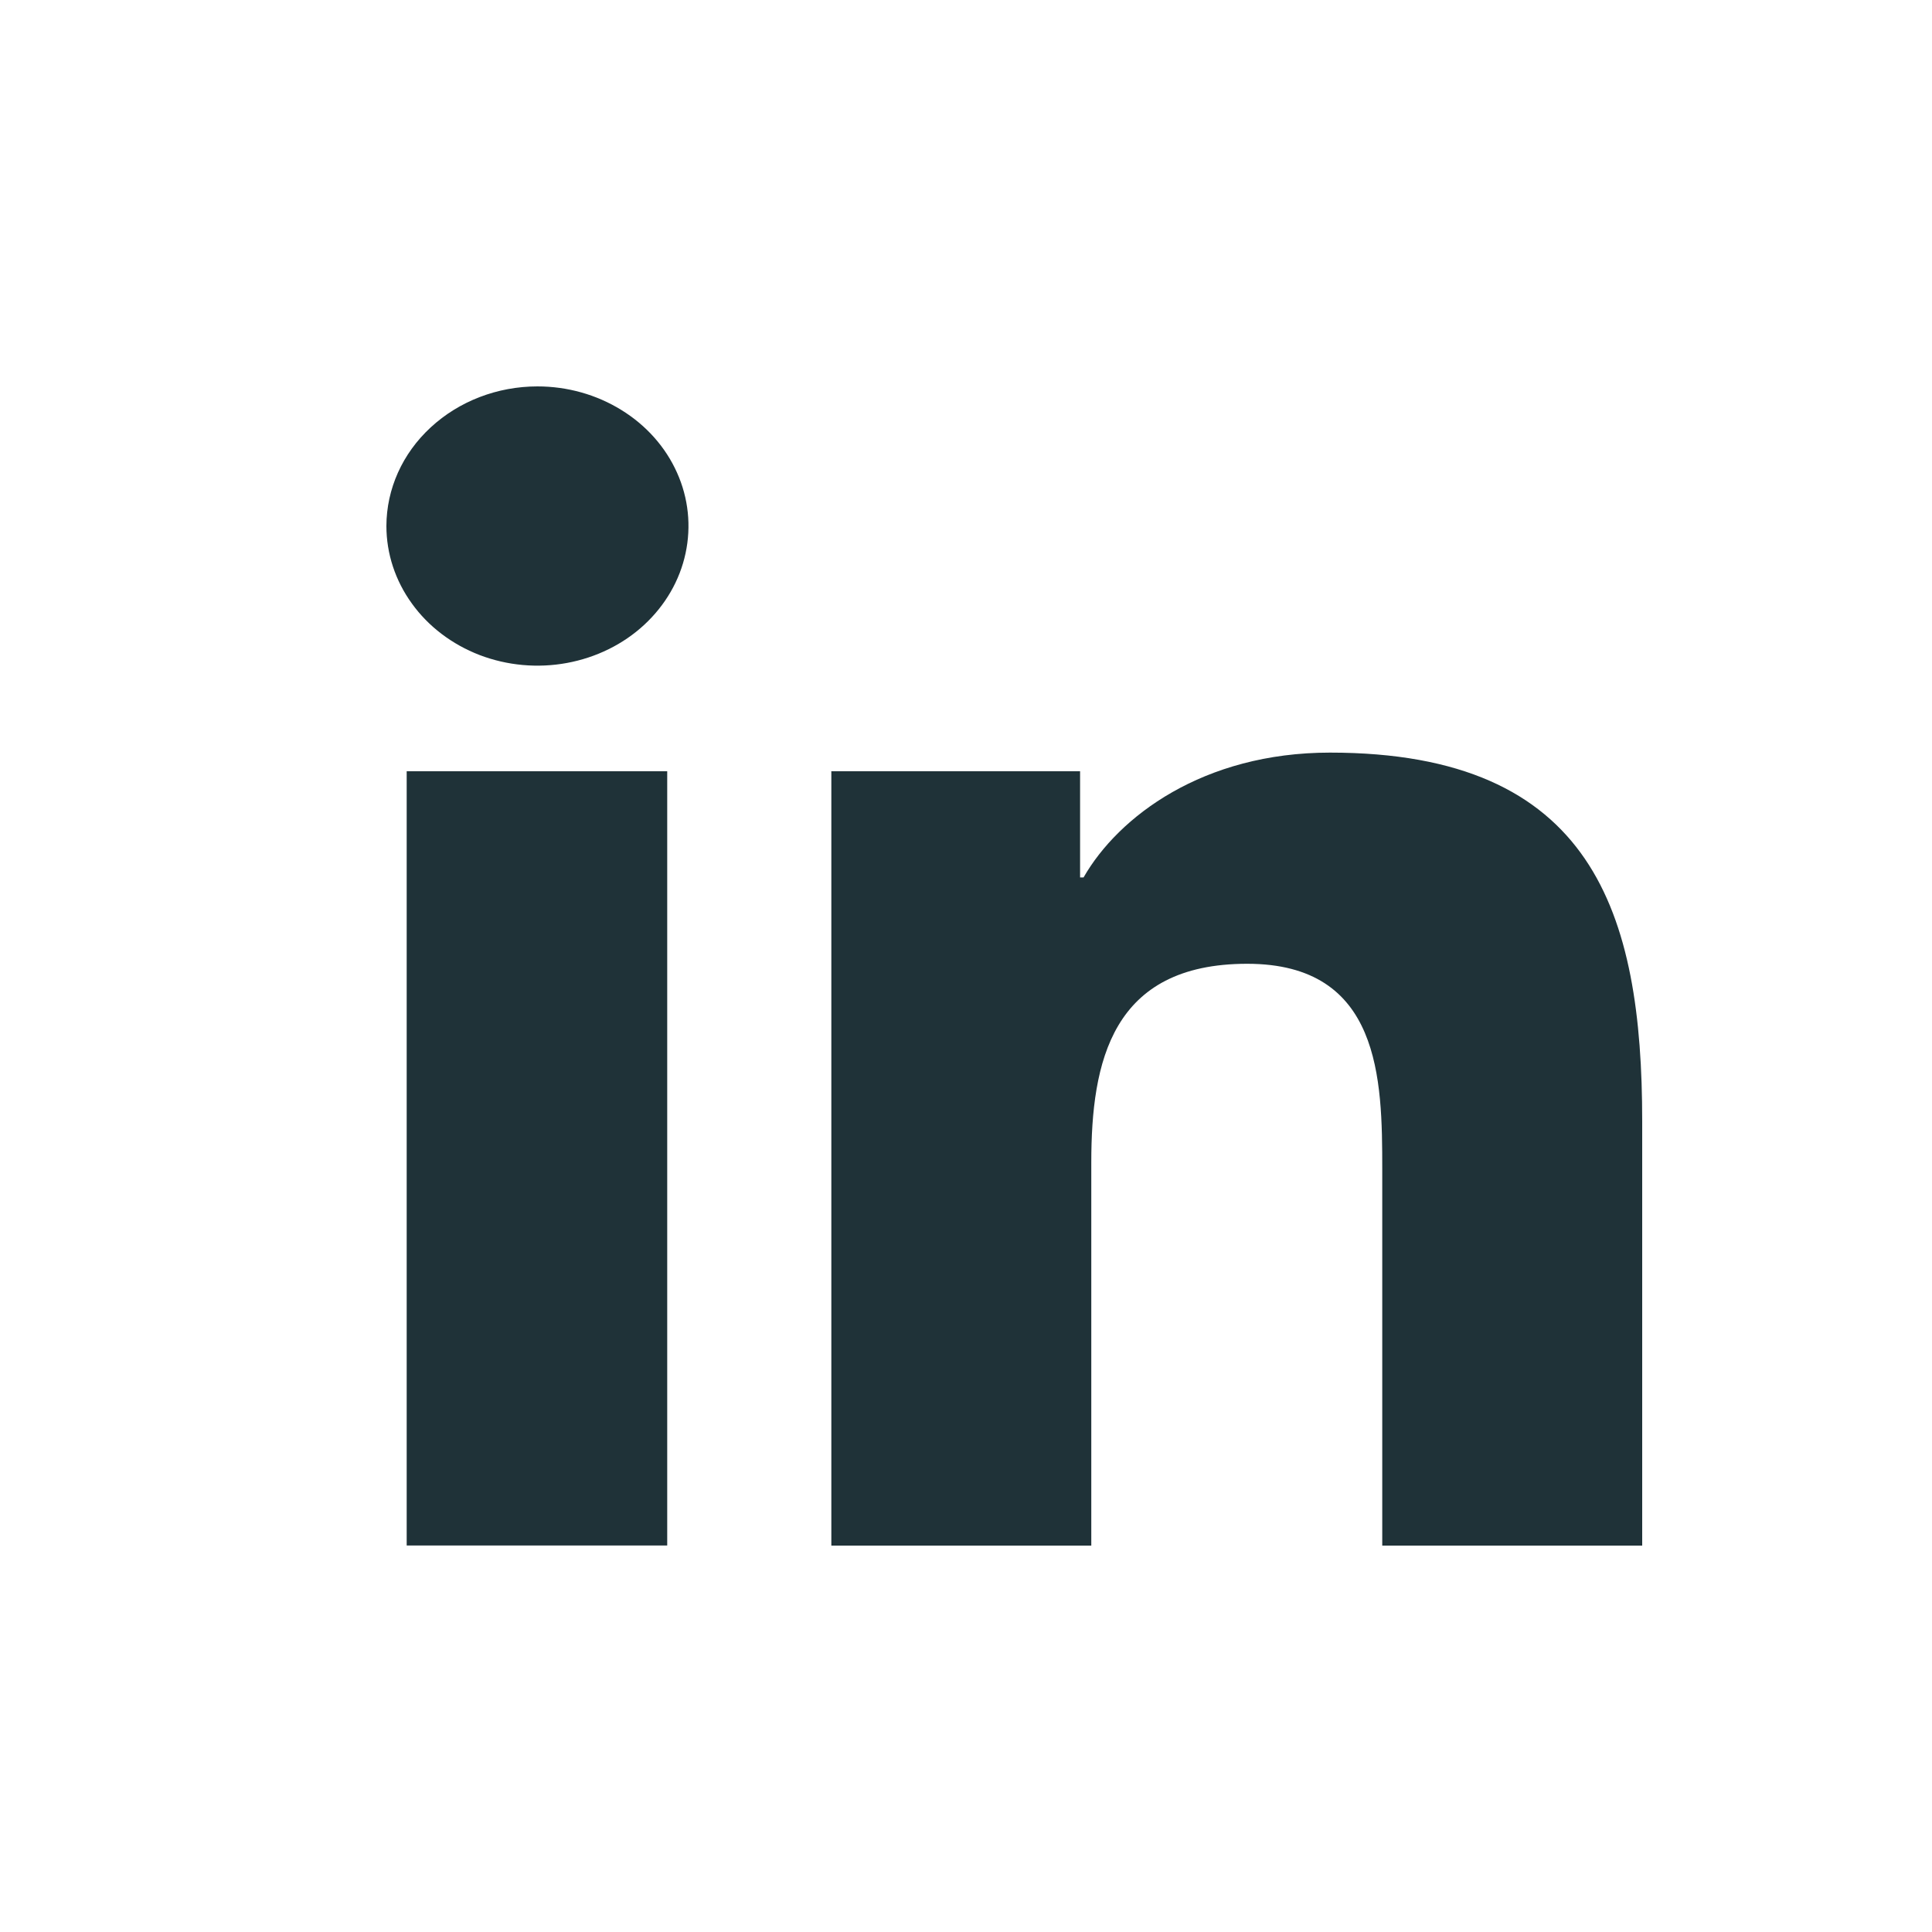
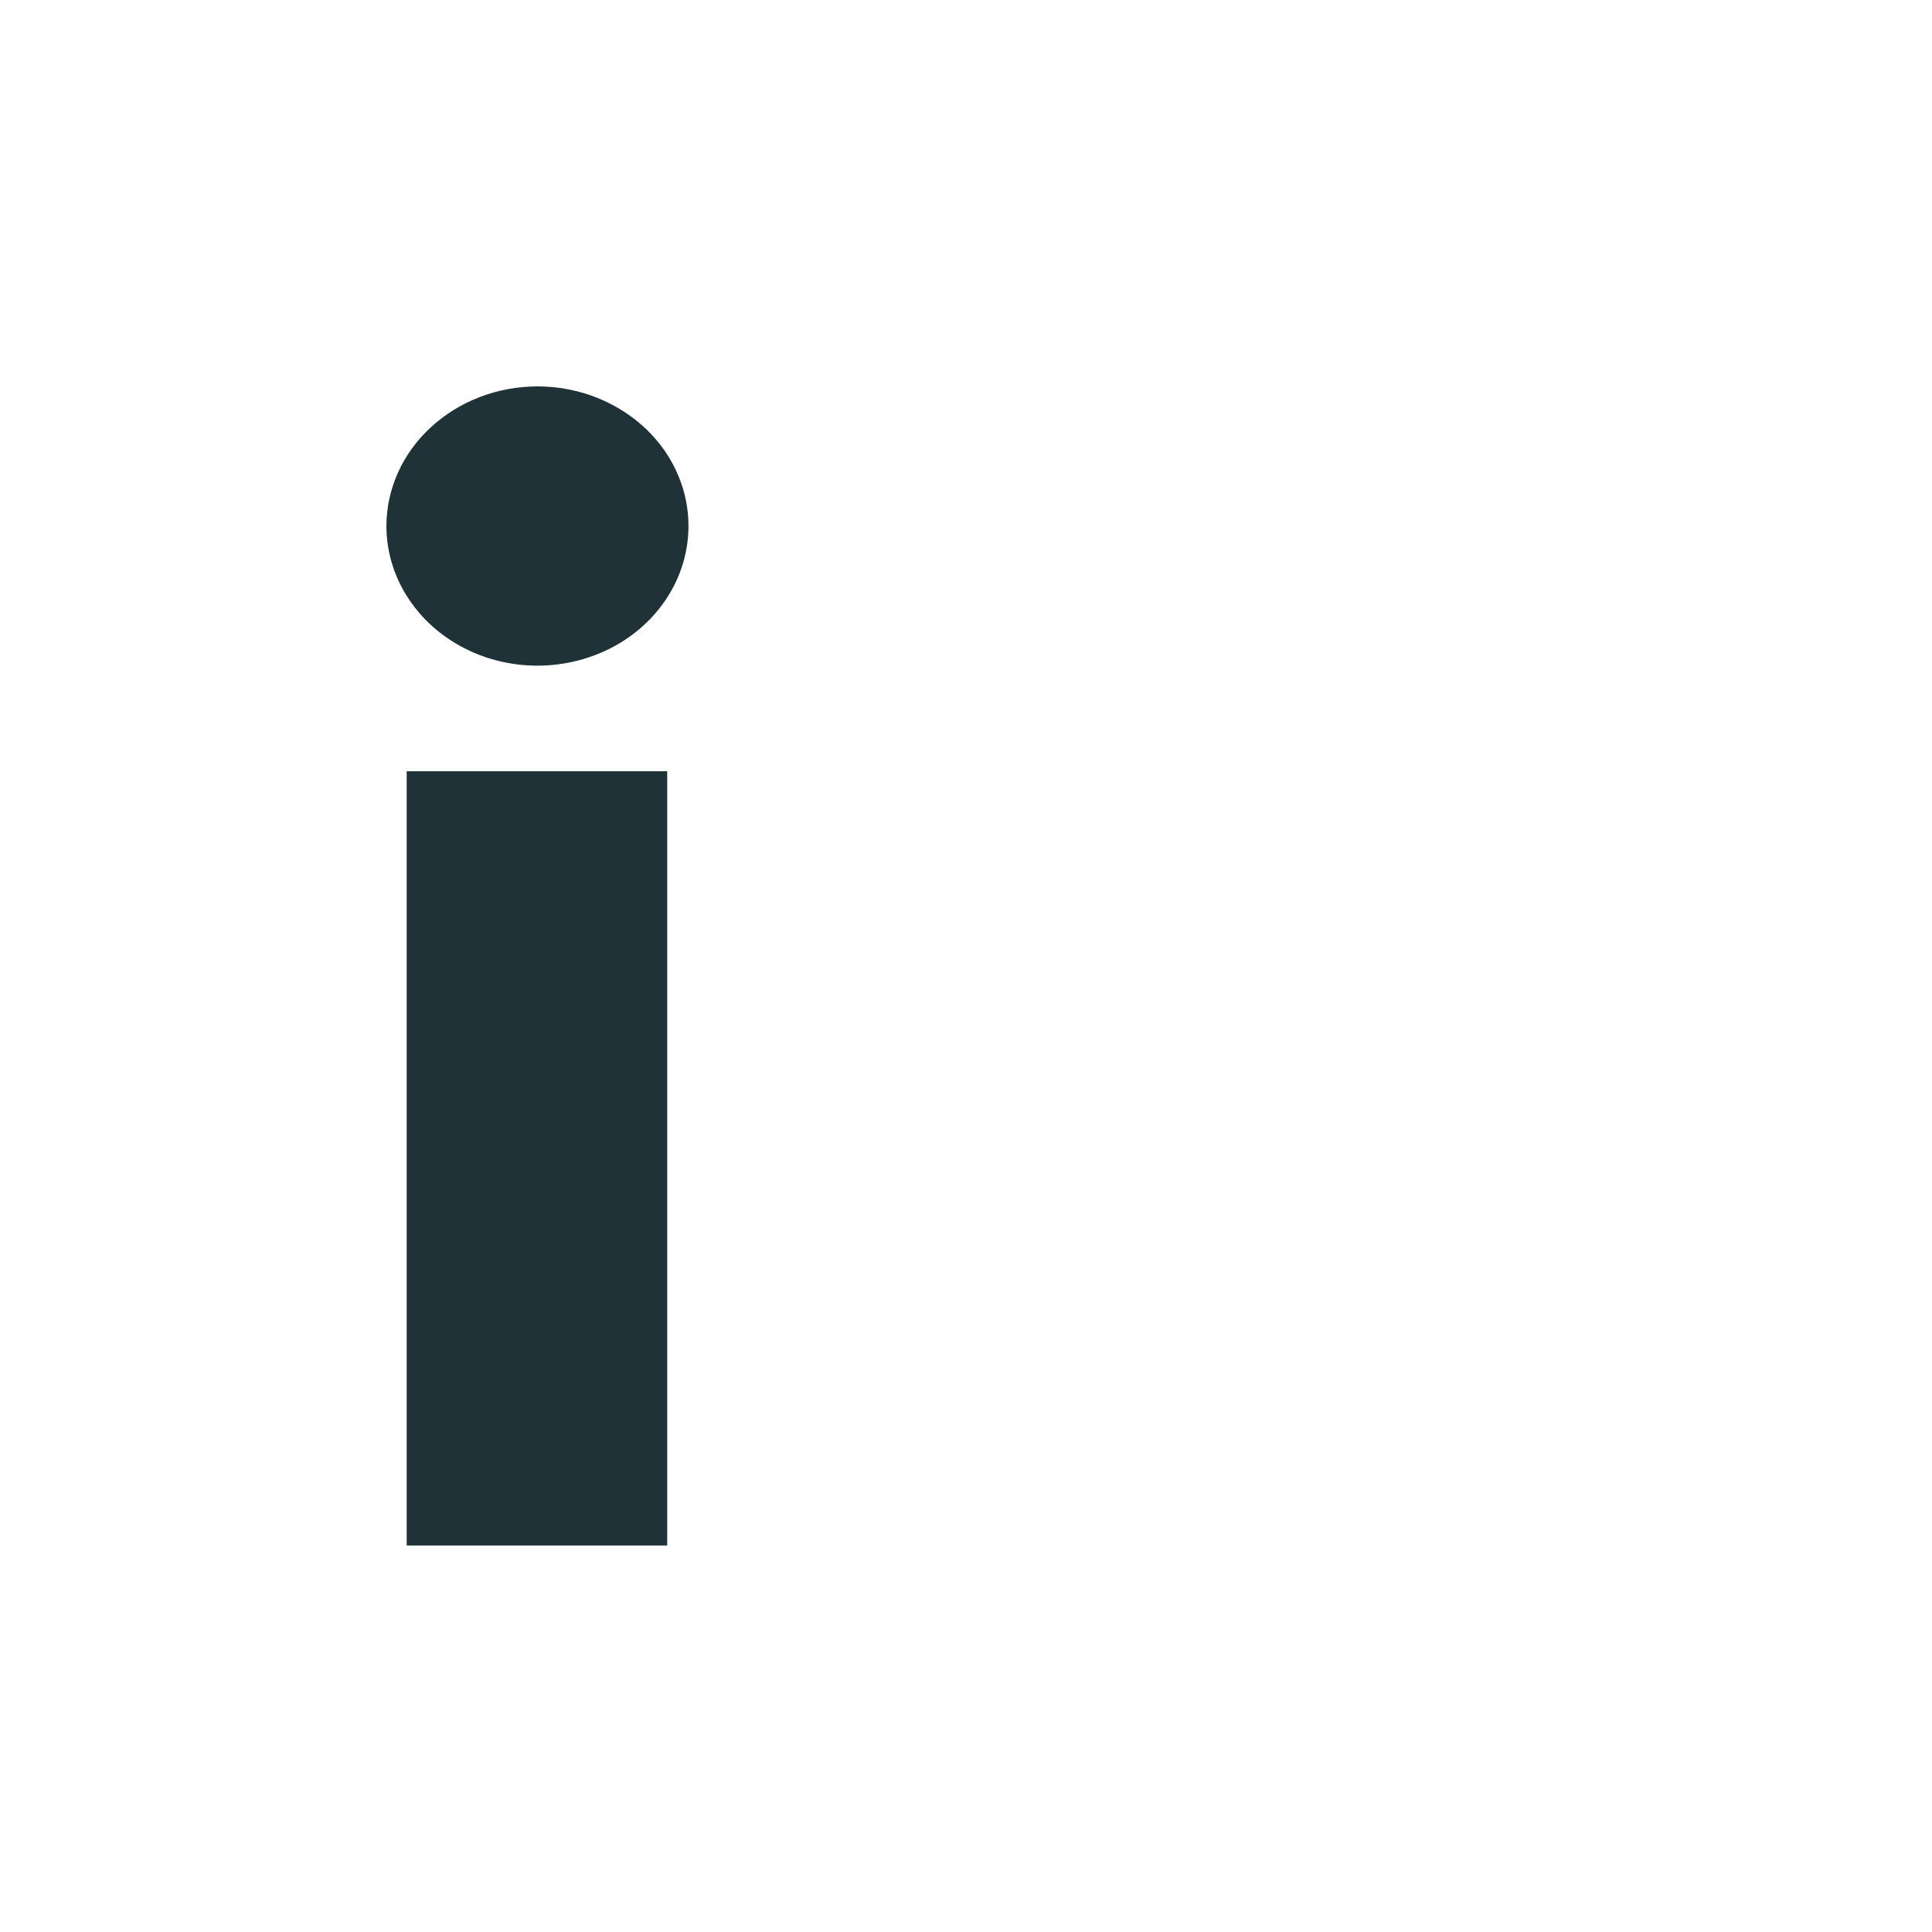
<svg xmlns="http://www.w3.org/2000/svg" width="20" height="20" viewBox="0 0 20 20" fill="none">
  <path d="M4.21 7.984H6.907V15.999H4.21V7.984ZM5.564 4C5.873 4 6.175 4.085 6.432 4.244C6.689 4.402 6.89 4.628 7.008 4.892C7.127 5.156 7.157 5.447 7.097 5.727C7.037 6.008 6.888 6.265 6.669 6.468C6.451 6.67 6.172 6.807 5.869 6.863C5.565 6.919 5.251 6.89 4.965 6.781C4.68 6.671 4.435 6.486 4.264 6.248C4.092 6.011 4 5.731 4 5.445C4.001 5.062 4.165 4.695 4.459 4.424C4.752 4.153 5.149 4 5.564 4Z" fill="#1F3238" />
-   <path d="M8.601 7.984H11.181V9.083H11.217C11.578 8.453 12.454 7.791 13.768 7.791C16.494 7.791 17 9.449 17 11.608V16H14.309V12.104C14.309 11.172 14.294 9.977 12.911 9.977C11.507 9.977 11.297 10.992 11.297 12.034V16H8.606V7.985L8.601 7.984Z" fill="#1F3238" />
</svg>